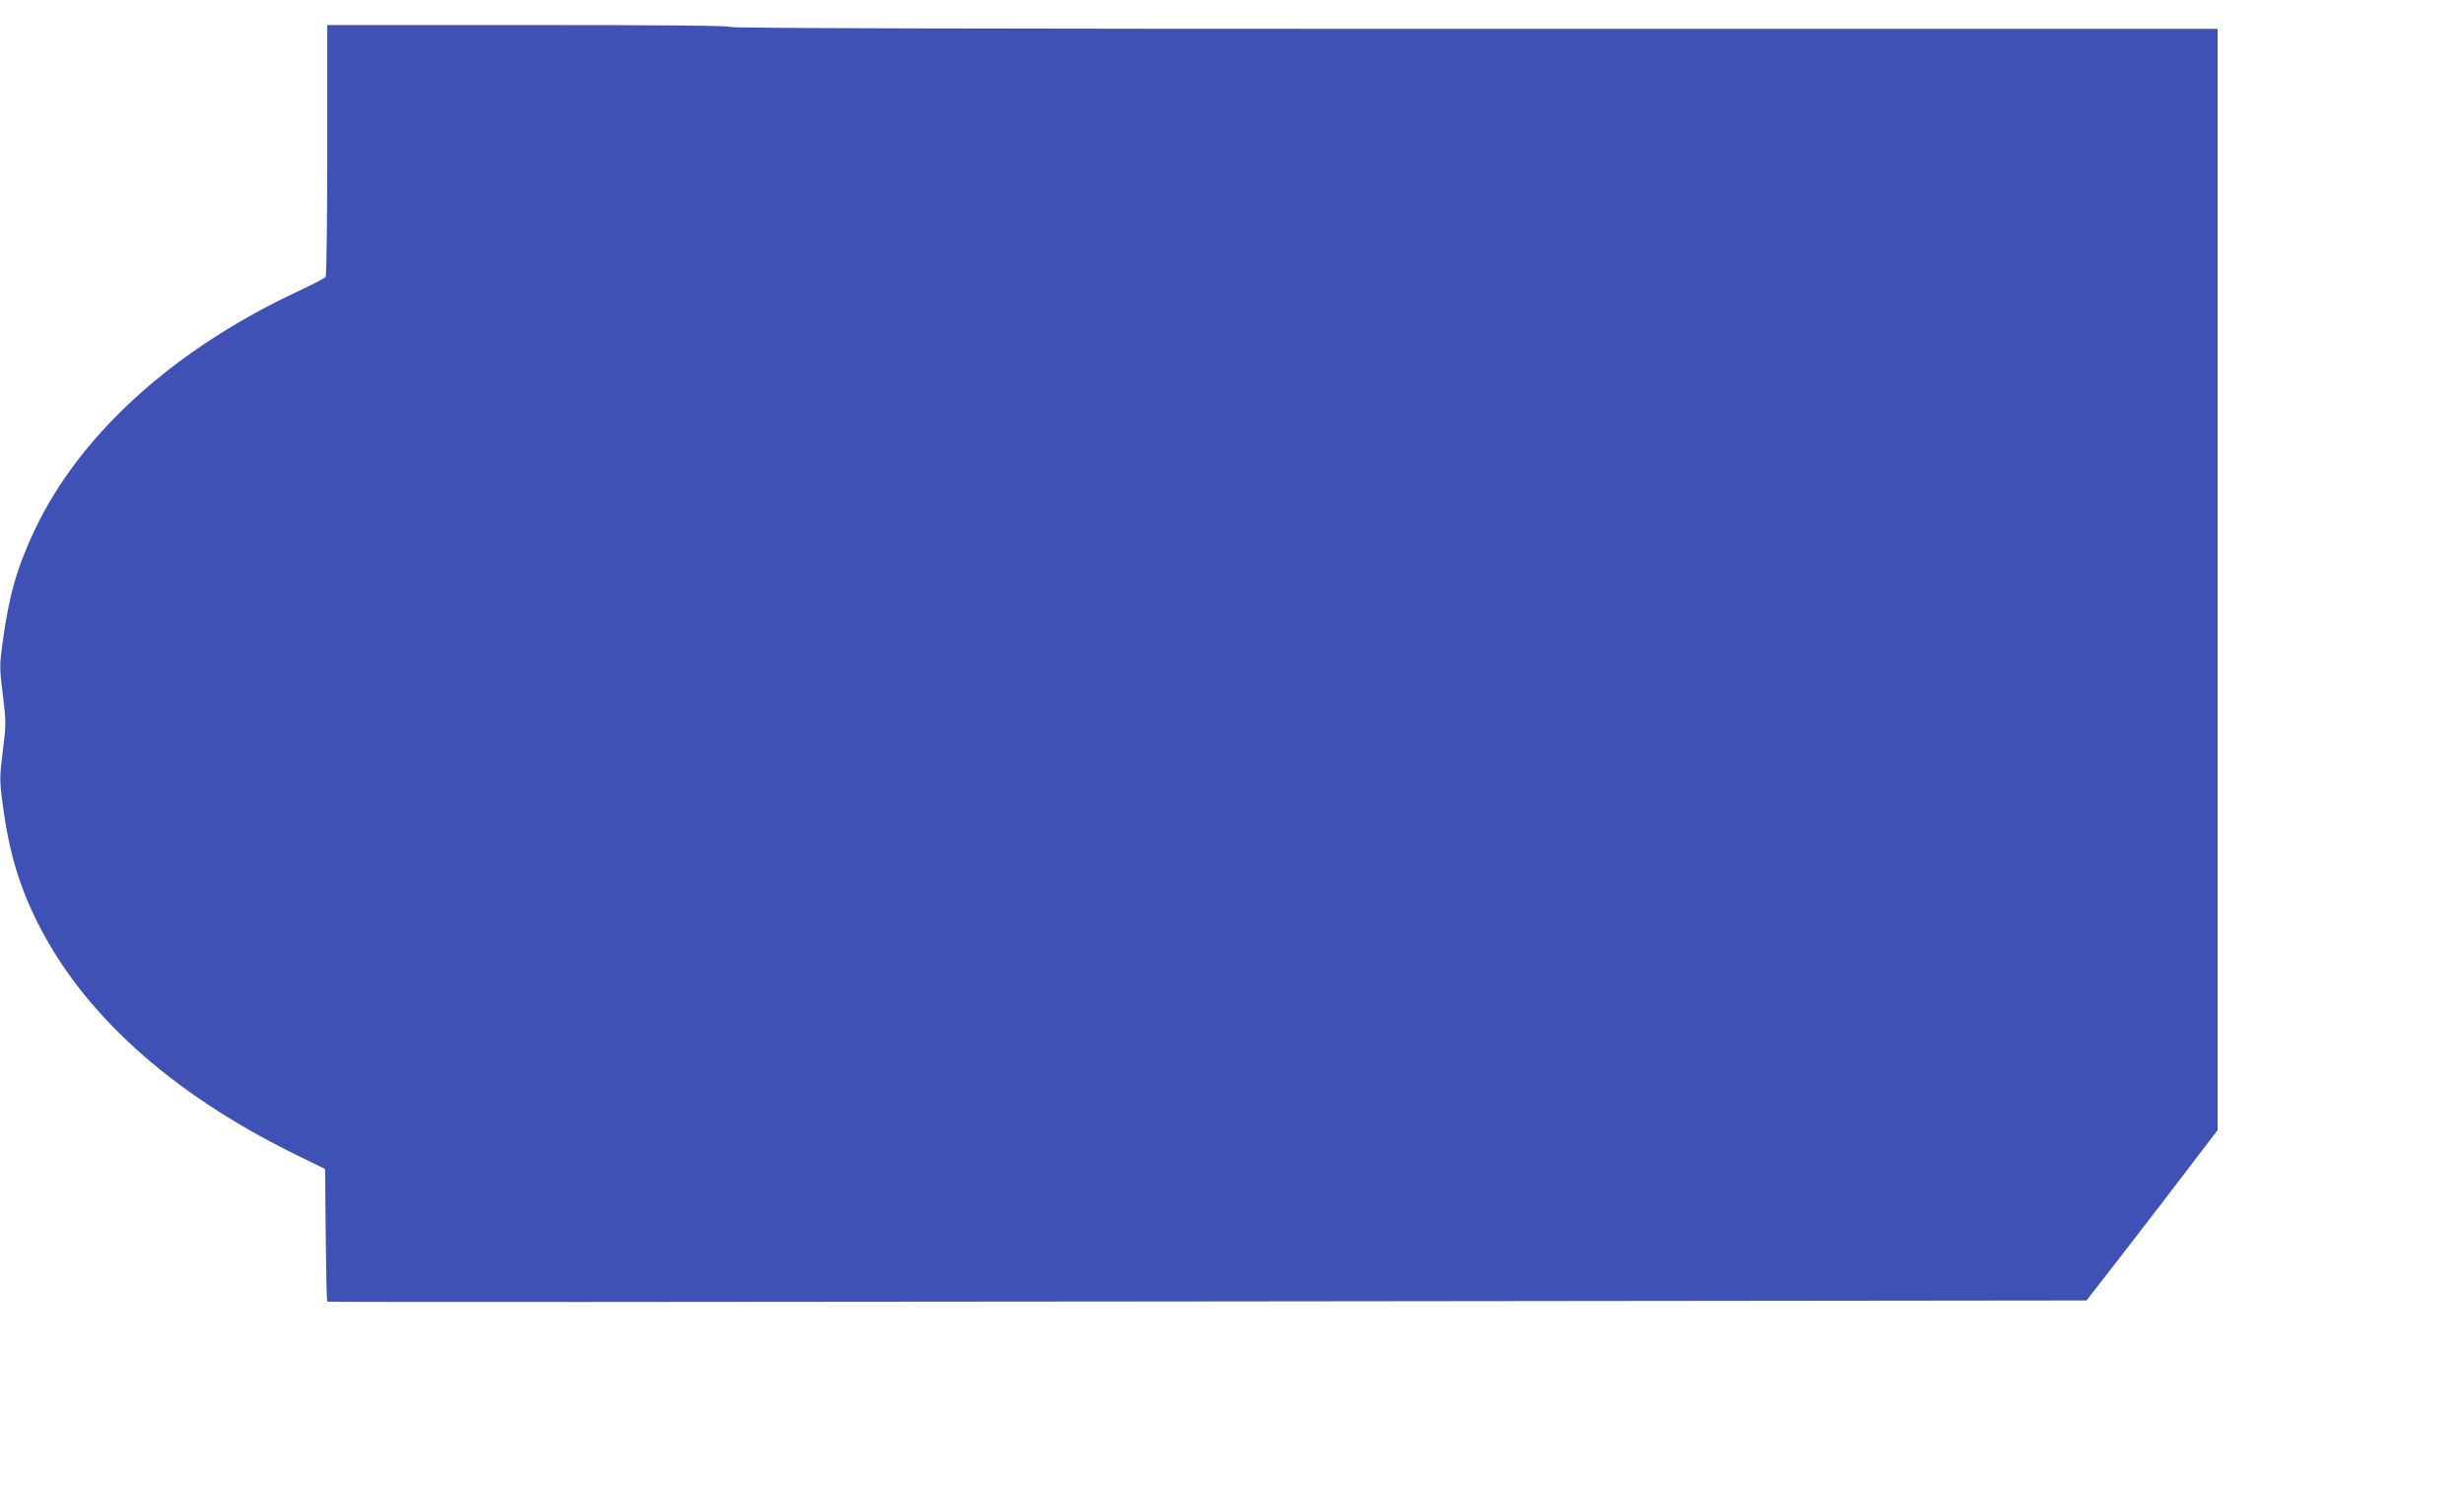
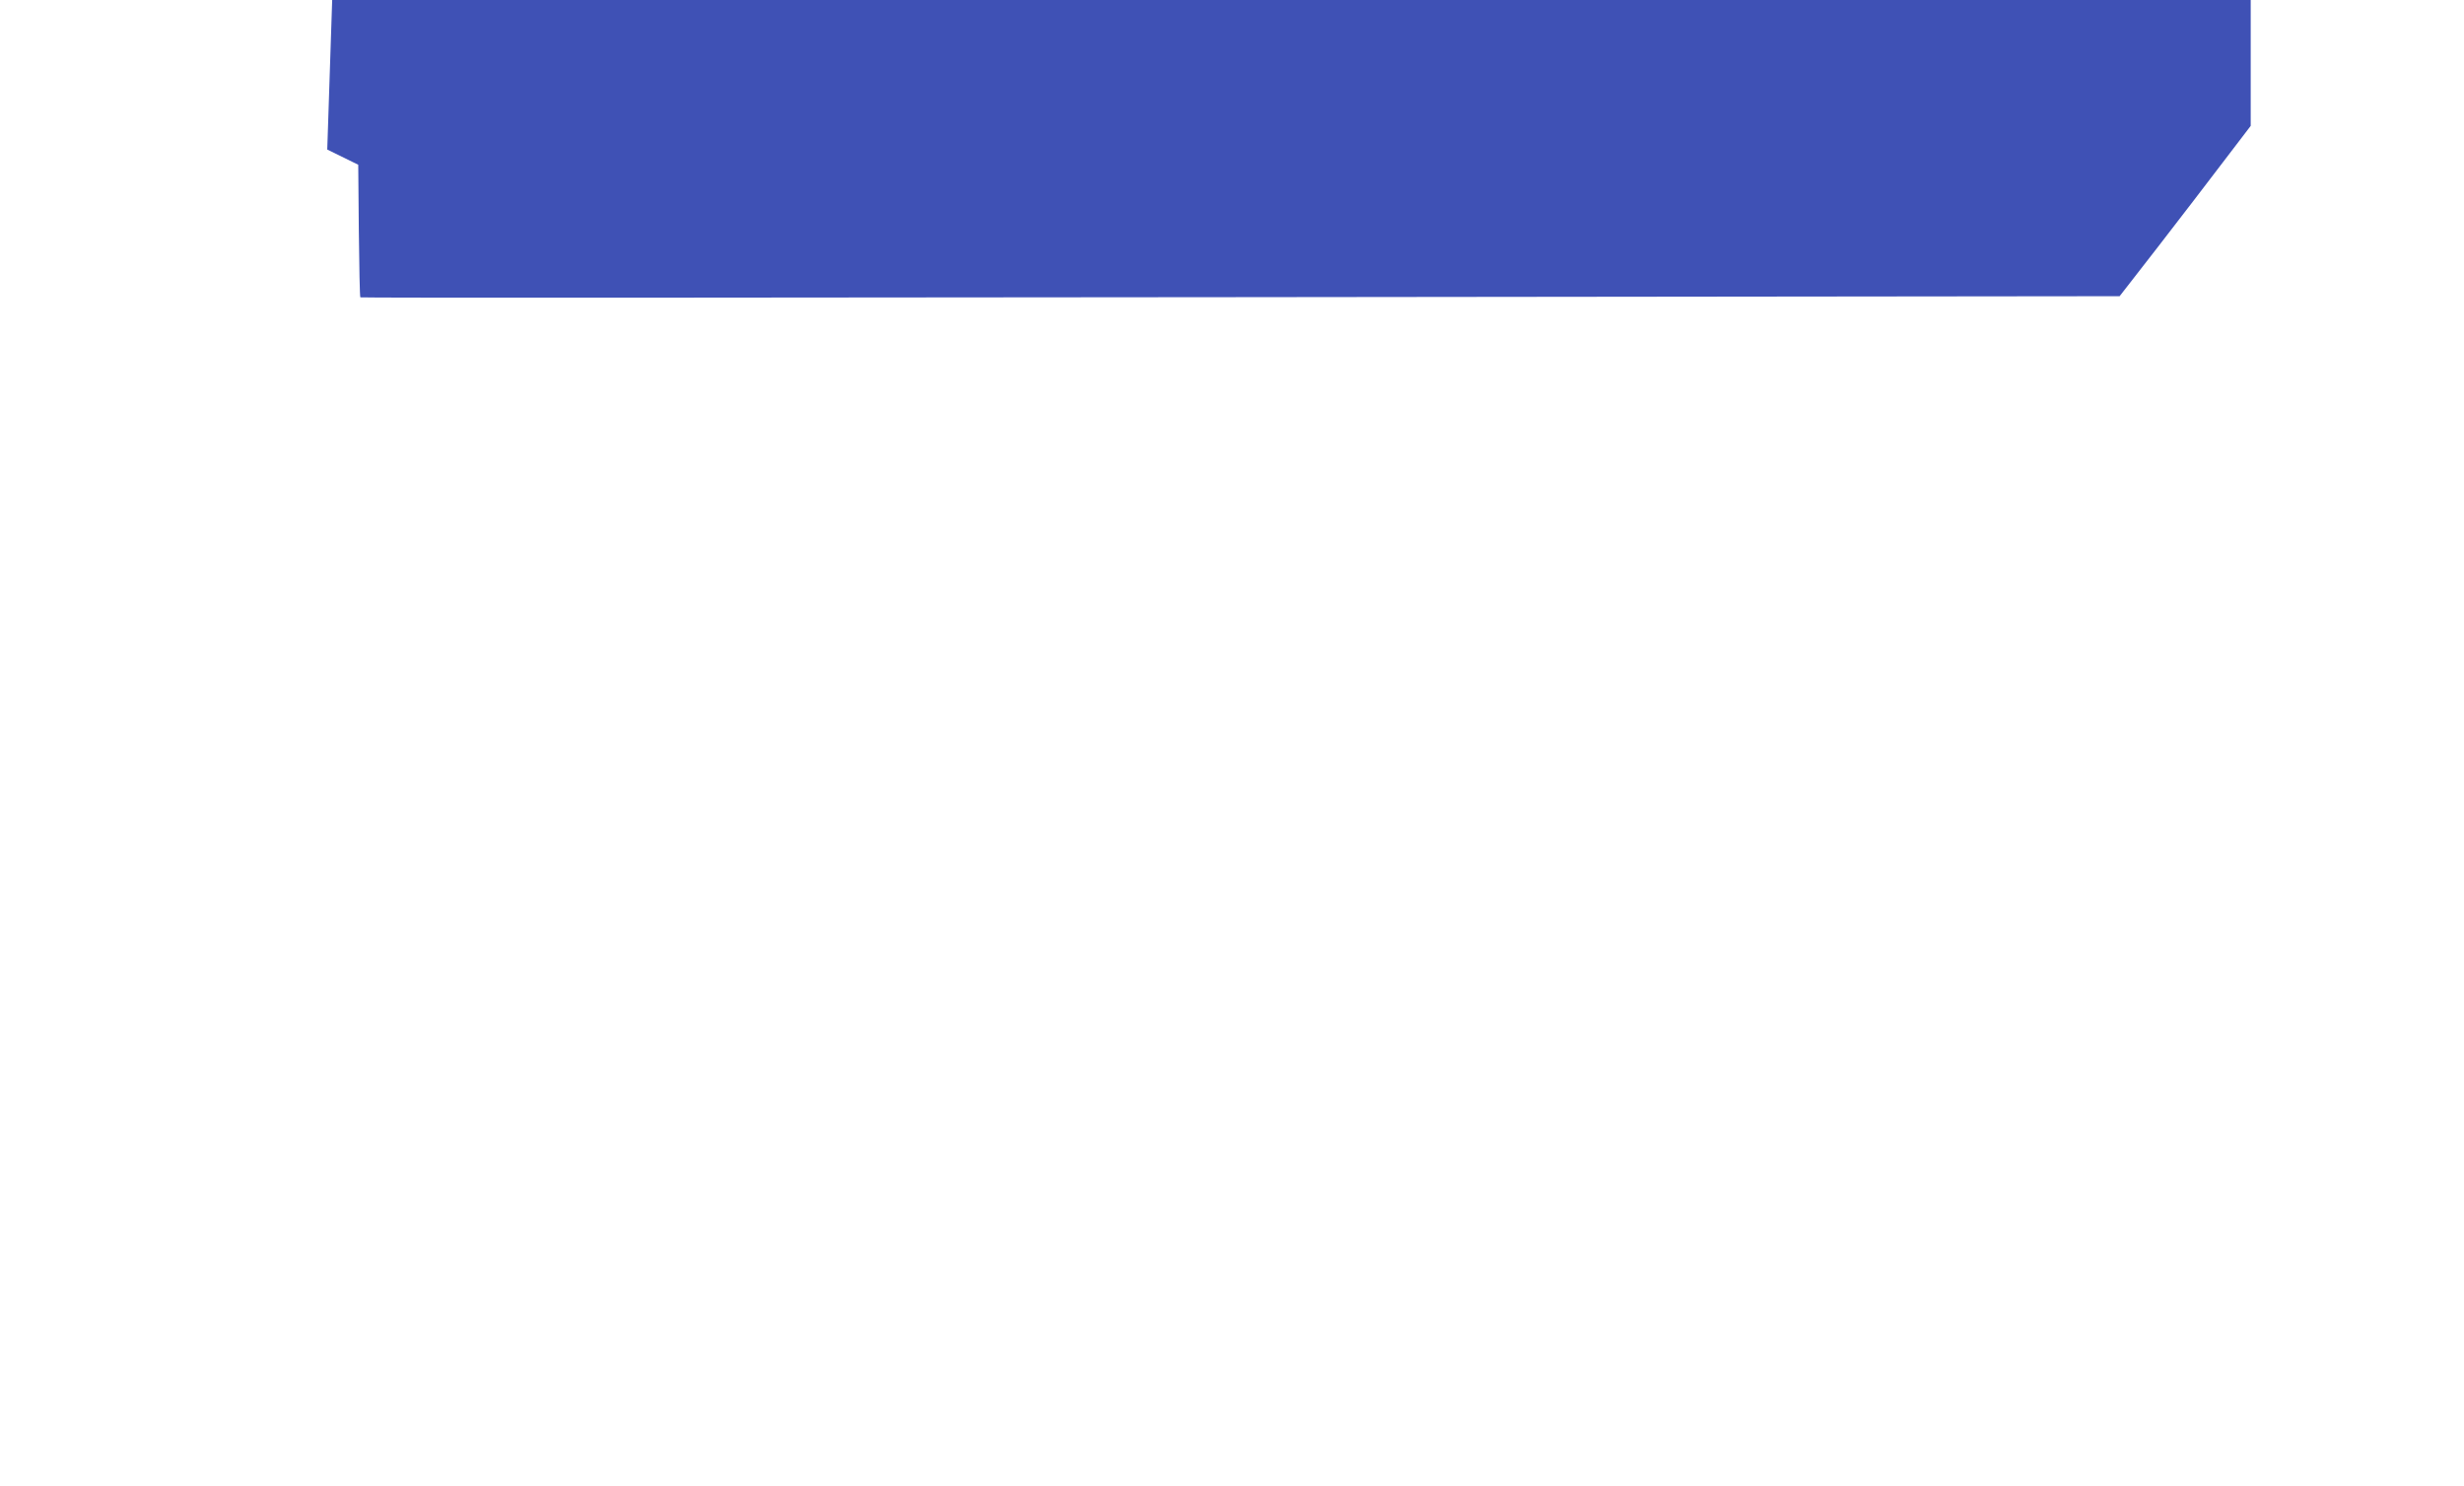
<svg xmlns="http://www.w3.org/2000/svg" version="1.0" width="1280pt" height="772pt" viewBox="0 0 1280 772" preserveAspectRatio="xMidYMid meet">
  <g transform="translate(0,772) scale(0.1,-0.1)" fill="#3f51b5" stroke="none">
-     <path d="M1700 6943 c0 -357 -4 -654 -8 -661 -5 -7 -69 -41 -143 -75 -647 -303 -1132 -742 -1368 -1239 -92 -194 -134 -341 -167 -582 -17 -125 -17 -136 1 -278 17 -142 17 -152 0 -288 -16 -122 -17 -153 -6 -242 32 -260 82 -439 177 -633 235 -483 693 -900 1342 -1220 l161 -79 3 -342 c2 -188 5 -344 8 -347 3 -3 2060 -2 4572 1 l4567 5 199 256 c109 141 262 340 340 443 l142 186 0 2861 0 2861 -3859 0 c-2563 0 -3862 3 -3866 10 -4 7 -365 10 -1051 10 l-1044 0 0 -647z" />
+     <path d="M1700 6943 l161 -79 3 -342 c2 -188 5 -344 8 -347 3 -3 2060 -2 4572 1 l4567 5 199 256 c109 141 262 340 340 443 l142 186 0 2861 0 2861 -3859 0 c-2563 0 -3862 3 -3866 10 -4 7 -365 10 -1051 10 l-1044 0 0 -647z" />
  </g>
</svg>